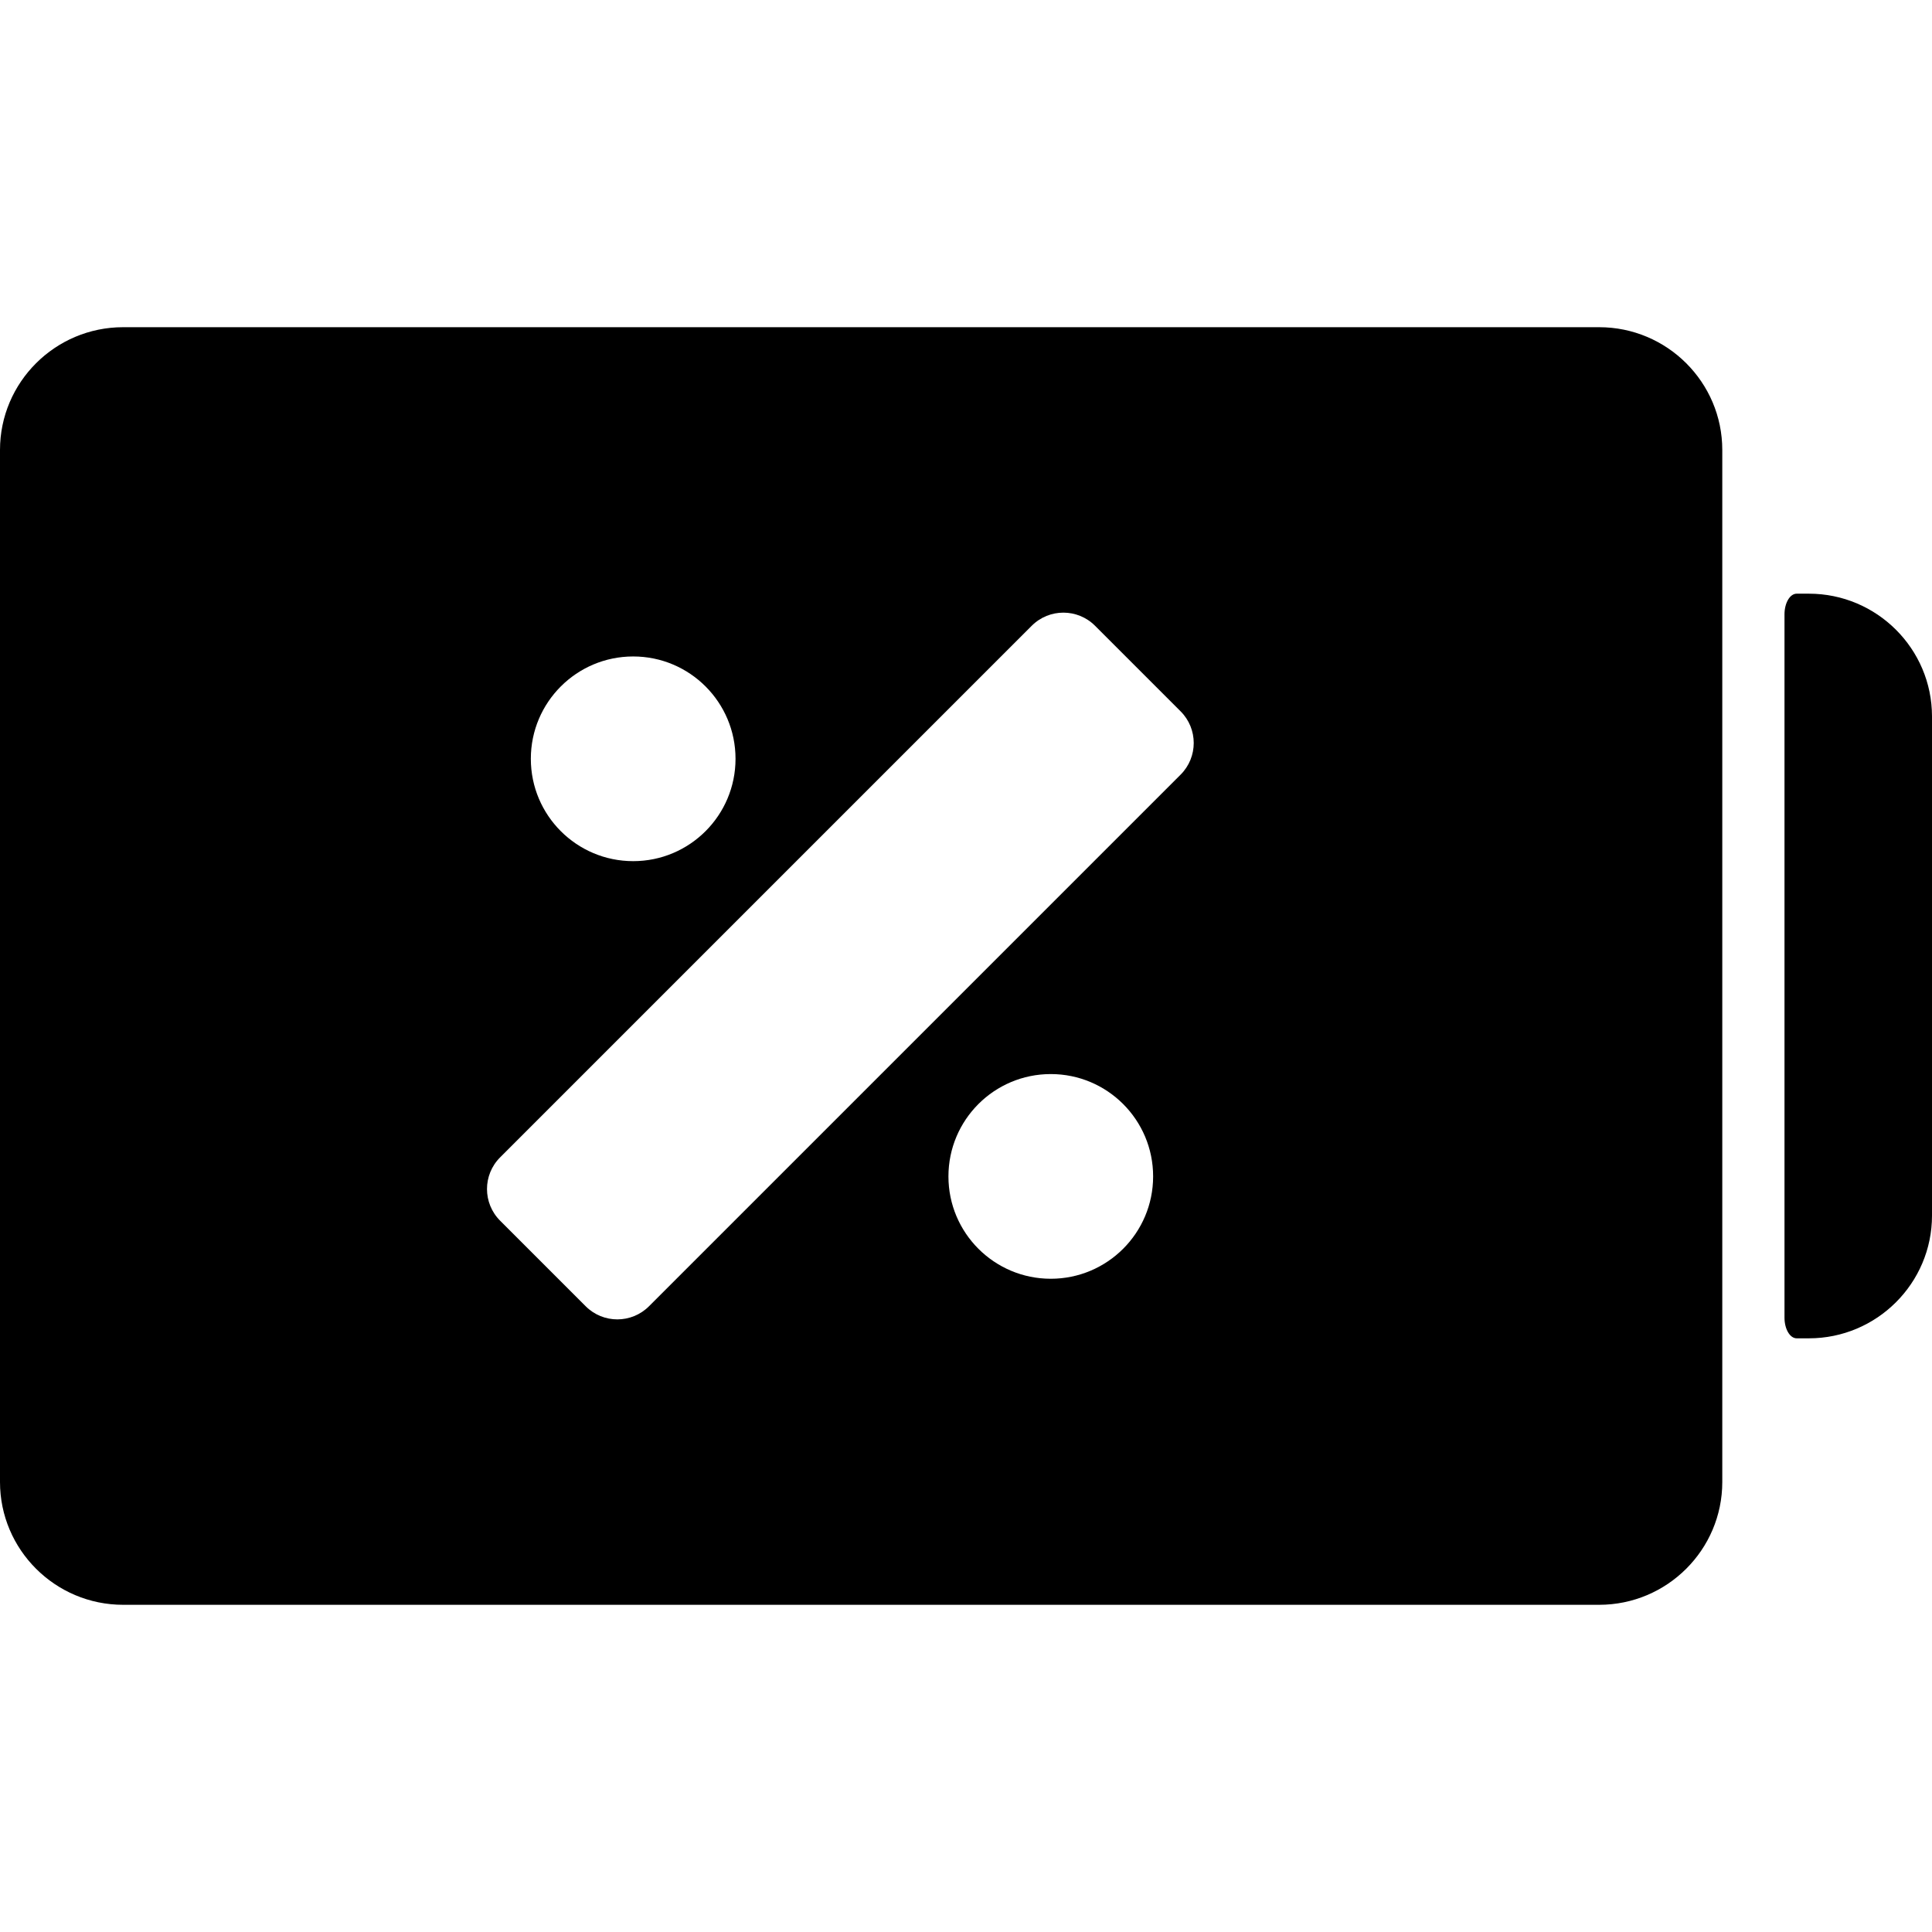
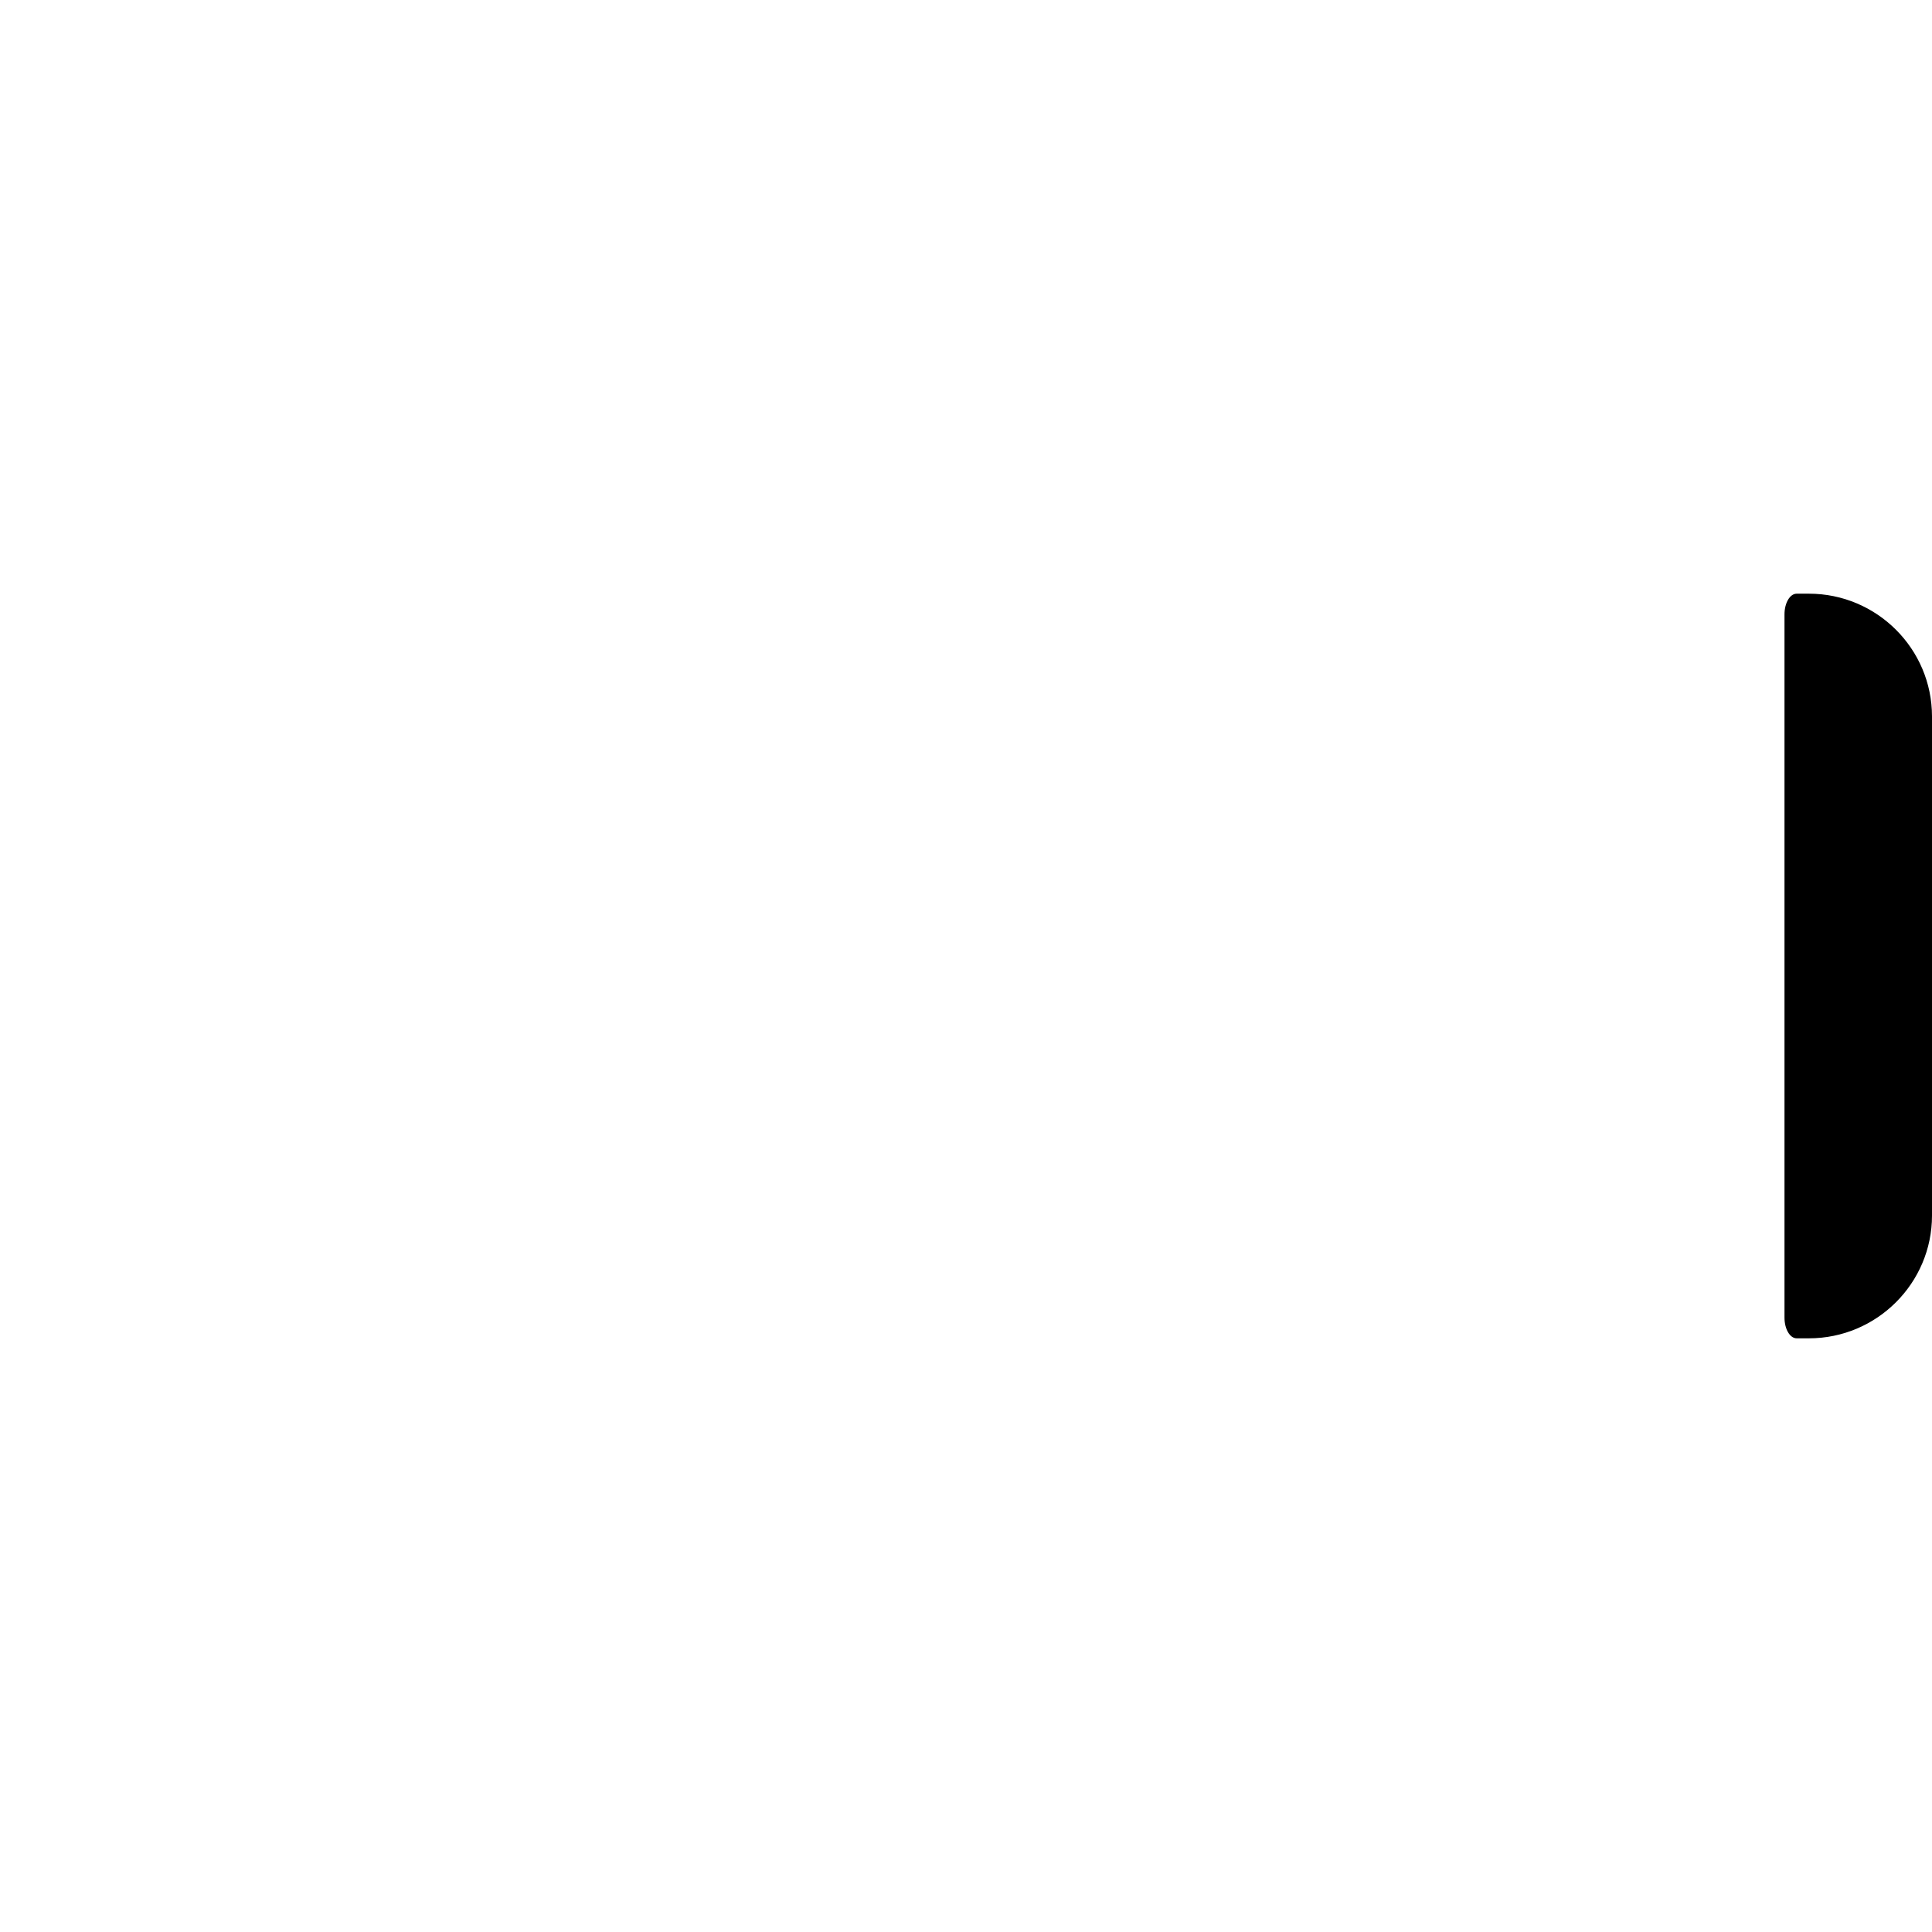
<svg xmlns="http://www.w3.org/2000/svg" fill="#000000" version="1.1" id="Capa_1" width="800px" height="800px" viewBox="0 0 569.16 569.16" xml:space="preserve">
  <g>
    <g>
-       <path d="M471.108,96.392H36.27c-20,0-36.27,16.227-36.27,36.172v304.033c0,19.945,16.27,36.172,36.27,36.172h434.838    c20,0,36.271-16.227,36.271-36.172V132.564C507.382,112.619,491.108,96.392,471.108,96.392z M186.532,193.391    c16.652,0,30.15,13.498,30.15,30.15c0,16.653-13.498,30.15-30.15,30.15c-16.653,0-30.15-13.498-30.15-30.15    C156.381,206.888,169.879,193.391,186.532,193.391z M309.556,376.716c-16.652,0-30.15-13.498-30.15-30.15    s13.498-30.15,30.15-30.15s30.15,13.498,30.15,30.15S326.205,376.716,309.556,376.716z M347.809,228.201l-156.62,156.62    c-5.15,5.15-13.498,5.15-18.645,0l-25.214-25.215c-5.15-5.15-5.15-13.498,0-18.645l156.617-156.617    c5.149-5.15,13.497-5.15,18.645,0l25.214,25.214C352.956,214.707,352.956,223.054,347.809,228.201z" />
      <path d="M532.89,174.896c0,0-1.606,0-3.592,0c-1.986,0-3.593,2.727-3.593,6.086v207.199c0,3.363,1.606,6.086,3.593,6.086h3.592    c20,0,36.271-16.227,36.271-36.172V211.068C569.16,191.123,552.89,174.896,532.89,174.896z" />
    </g>
  </g>
</svg>